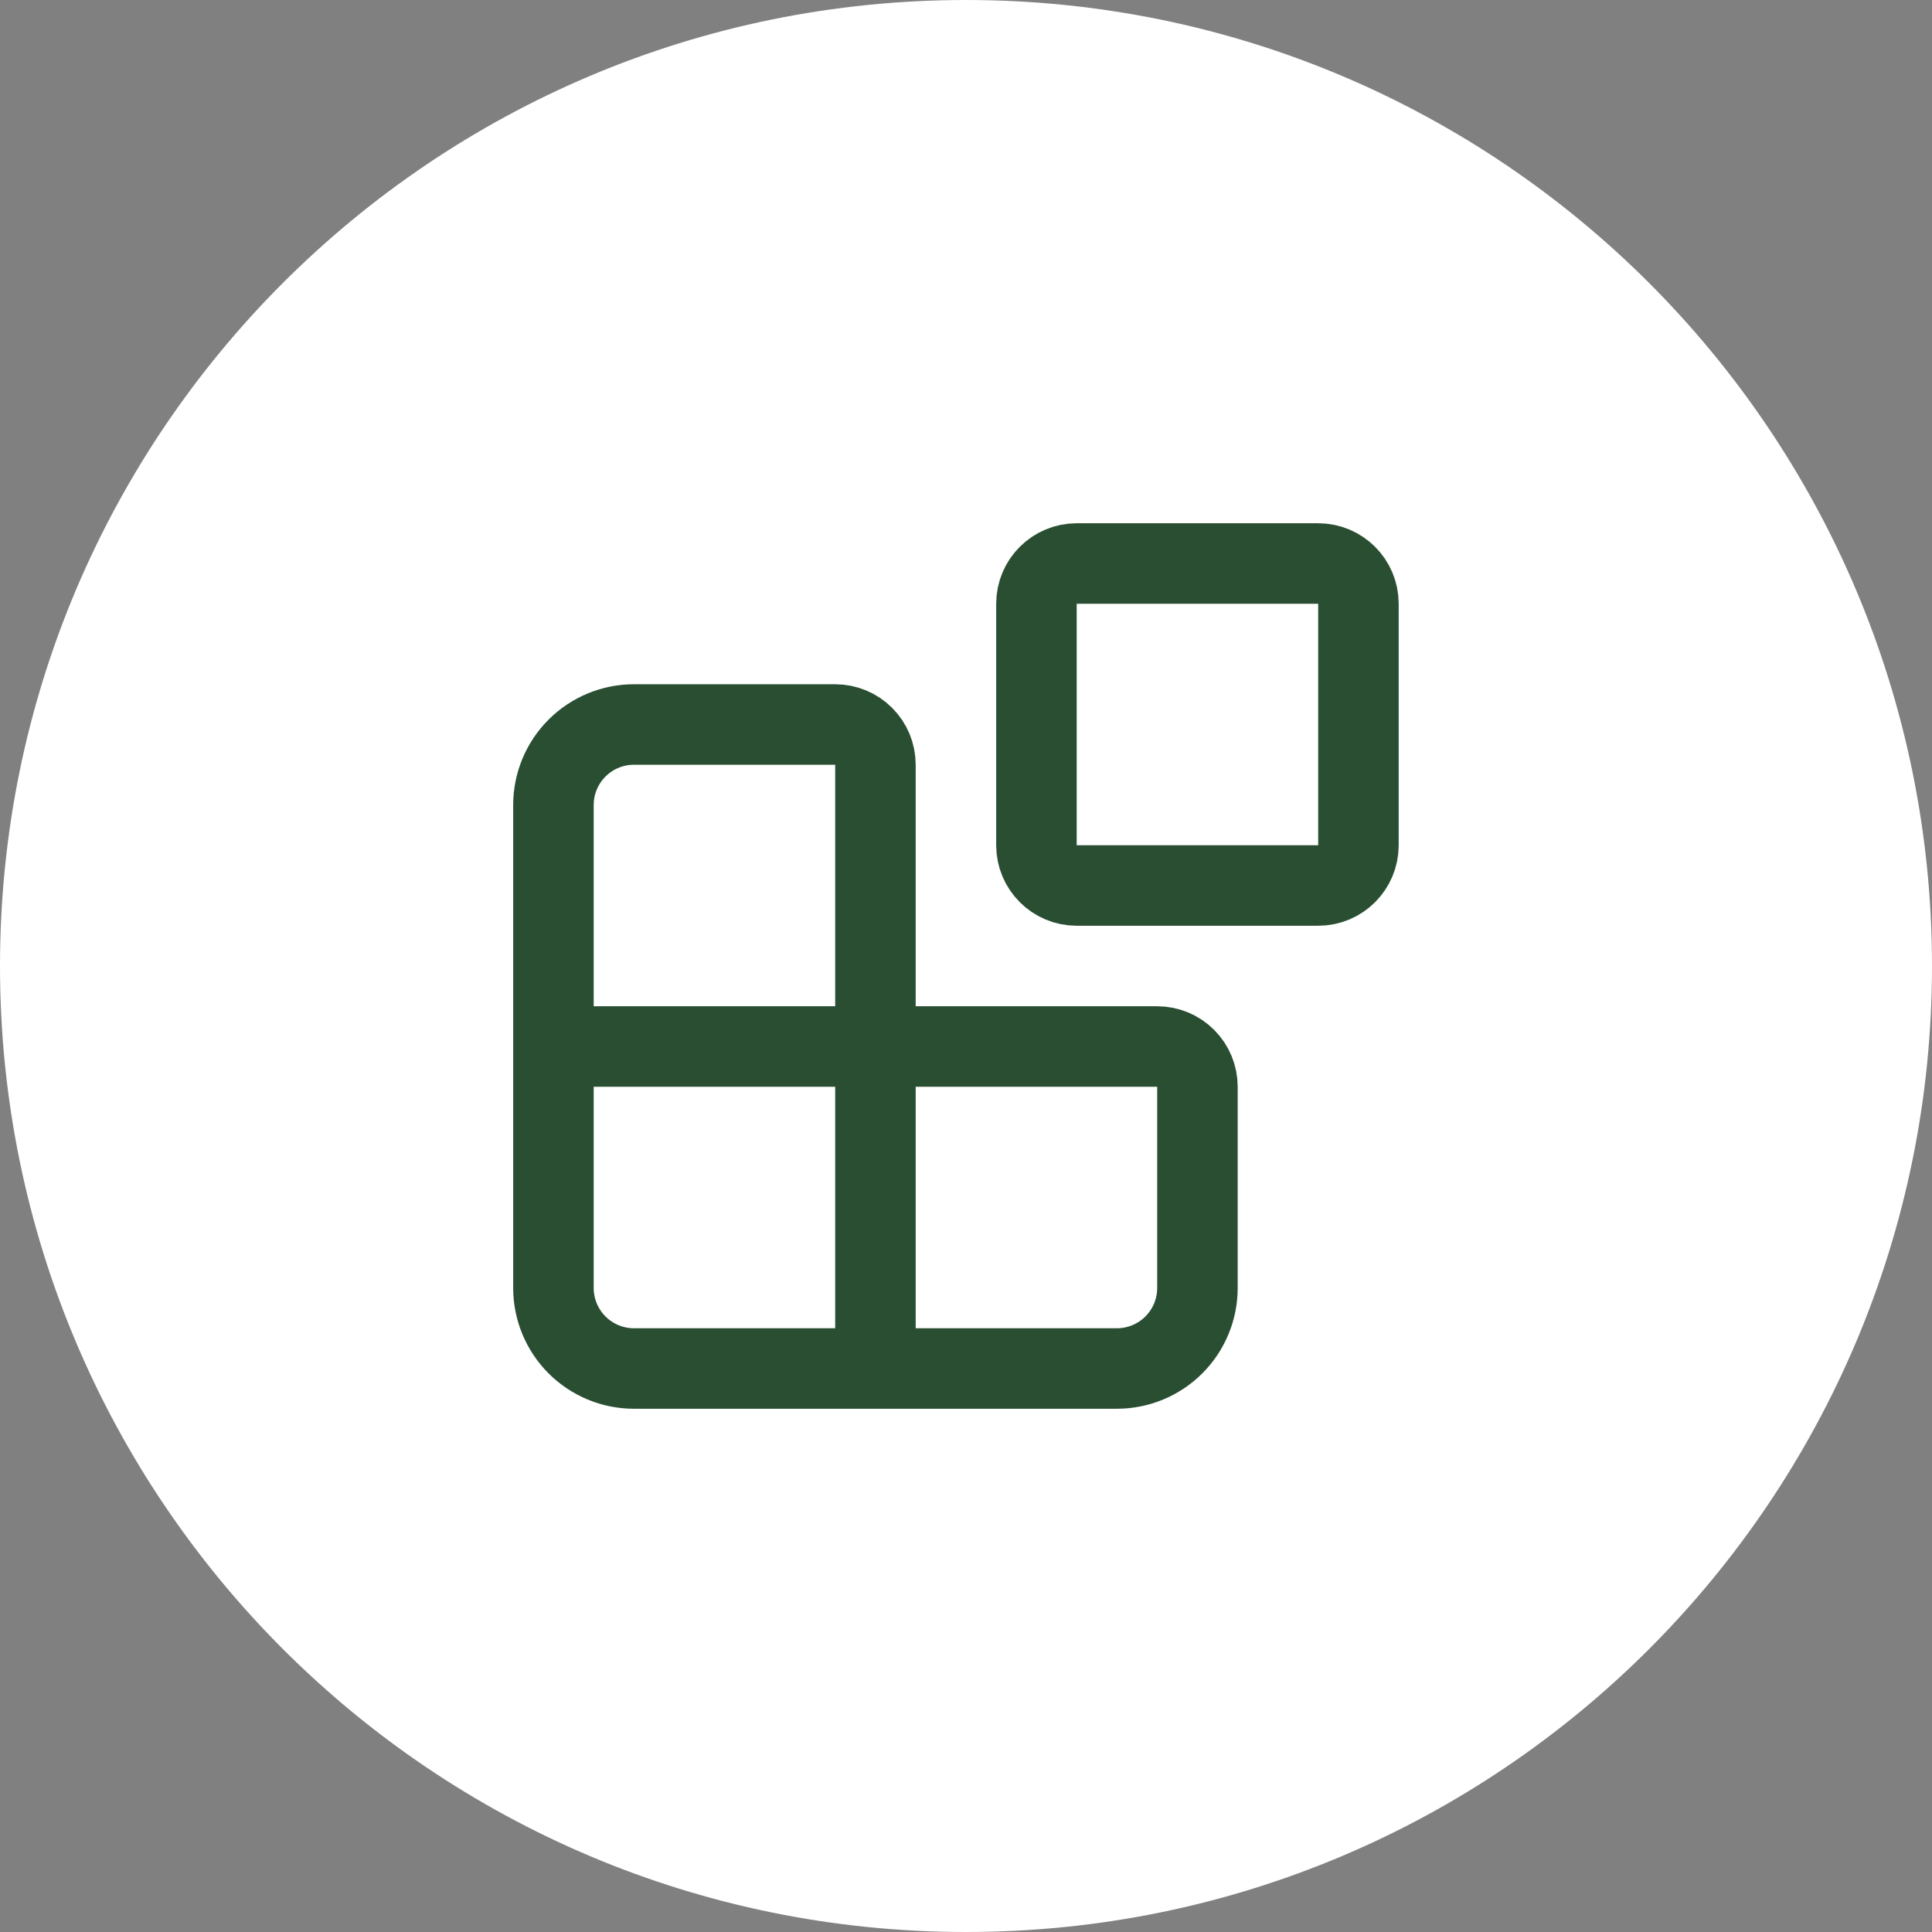
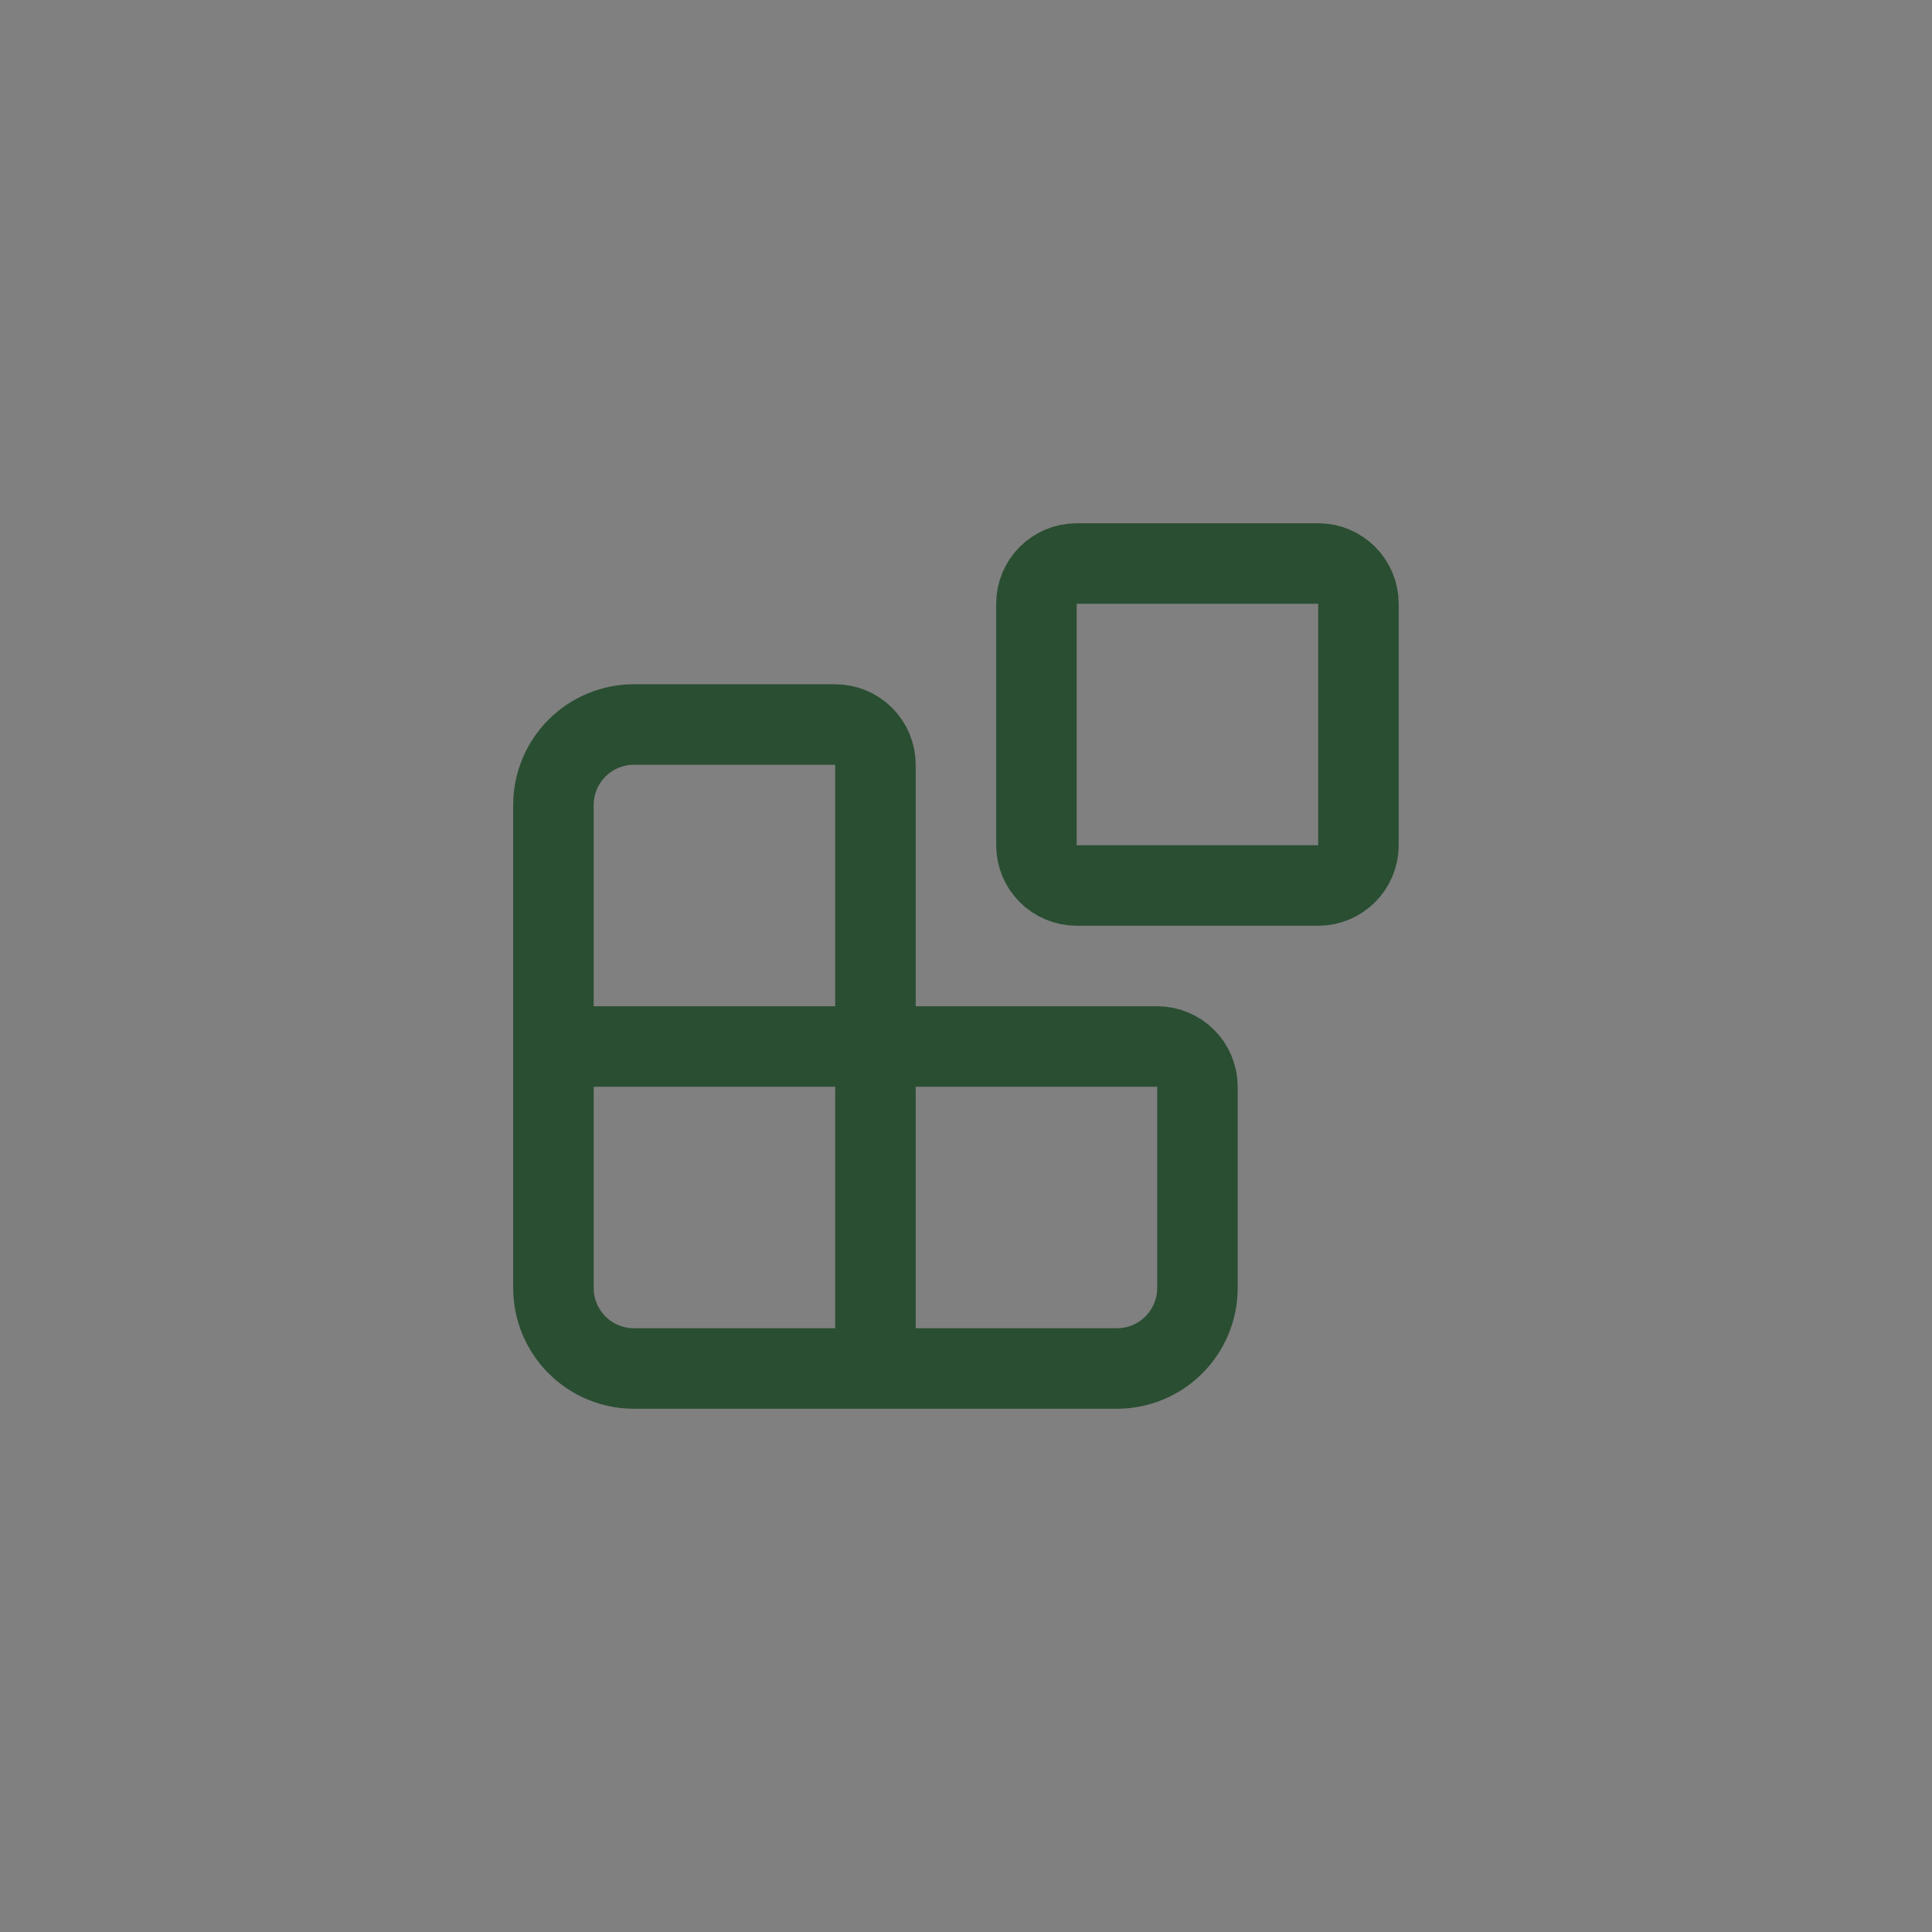
<svg xmlns="http://www.w3.org/2000/svg" width="48" height="48" viewBox="0 0 48 48" fill="none">
  <rect x="0" y="0" width="48" height="48" fill="#808080" stroke="none" />
-   <path d="M24 0.75C36.841 0.75 47.25 11.159 47.25 24C47.25 36.841 36.841 47.25 24 47.25C11.159 47.25 0.75 36.841 0.75 24C0.75 11.159 11.159 0.75 24 0.75Z" fill="white" />
-   <path d="M24 0.75C36.841 0.75 47.25 11.159 47.25 24C47.25 36.841 36.841 47.25 24 47.25C11.159 47.25 0.75 36.841 0.75 24C0.75 11.159 11.159 0.75 24 0.75Z" stroke="white" stroke-width="1.5" />
  <path d="M21.75 34V19C21.75 18.735 21.645 18.48 21.457 18.293C21.27 18.105 21.015 18 20.75 18H15.75C15.22 18 14.711 18.211 14.336 18.586C13.961 18.961 13.75 19.47 13.75 20V32C13.75 32.53 13.961 33.039 14.336 33.414C14.711 33.789 15.22 34 15.75 34H27.75C28.28 34 28.789 33.789 29.164 33.414C29.539 33.039 29.75 32.53 29.75 32V27C29.75 26.735 29.645 26.48 29.457 26.293C29.27 26.105 29.015 26 28.75 26H13.75M26.75 14H32.75C33.302 14 33.75 14.448 33.75 15V21C33.75 21.552 33.302 22 32.75 22H26.75C26.198 22 25.75 21.552 25.75 21V15C25.75 14.448 26.198 14 26.75 14Z" stroke="#2A4E32" stroke-width="2" stroke-linecap="round" stroke-linejoin="round" />
</svg>